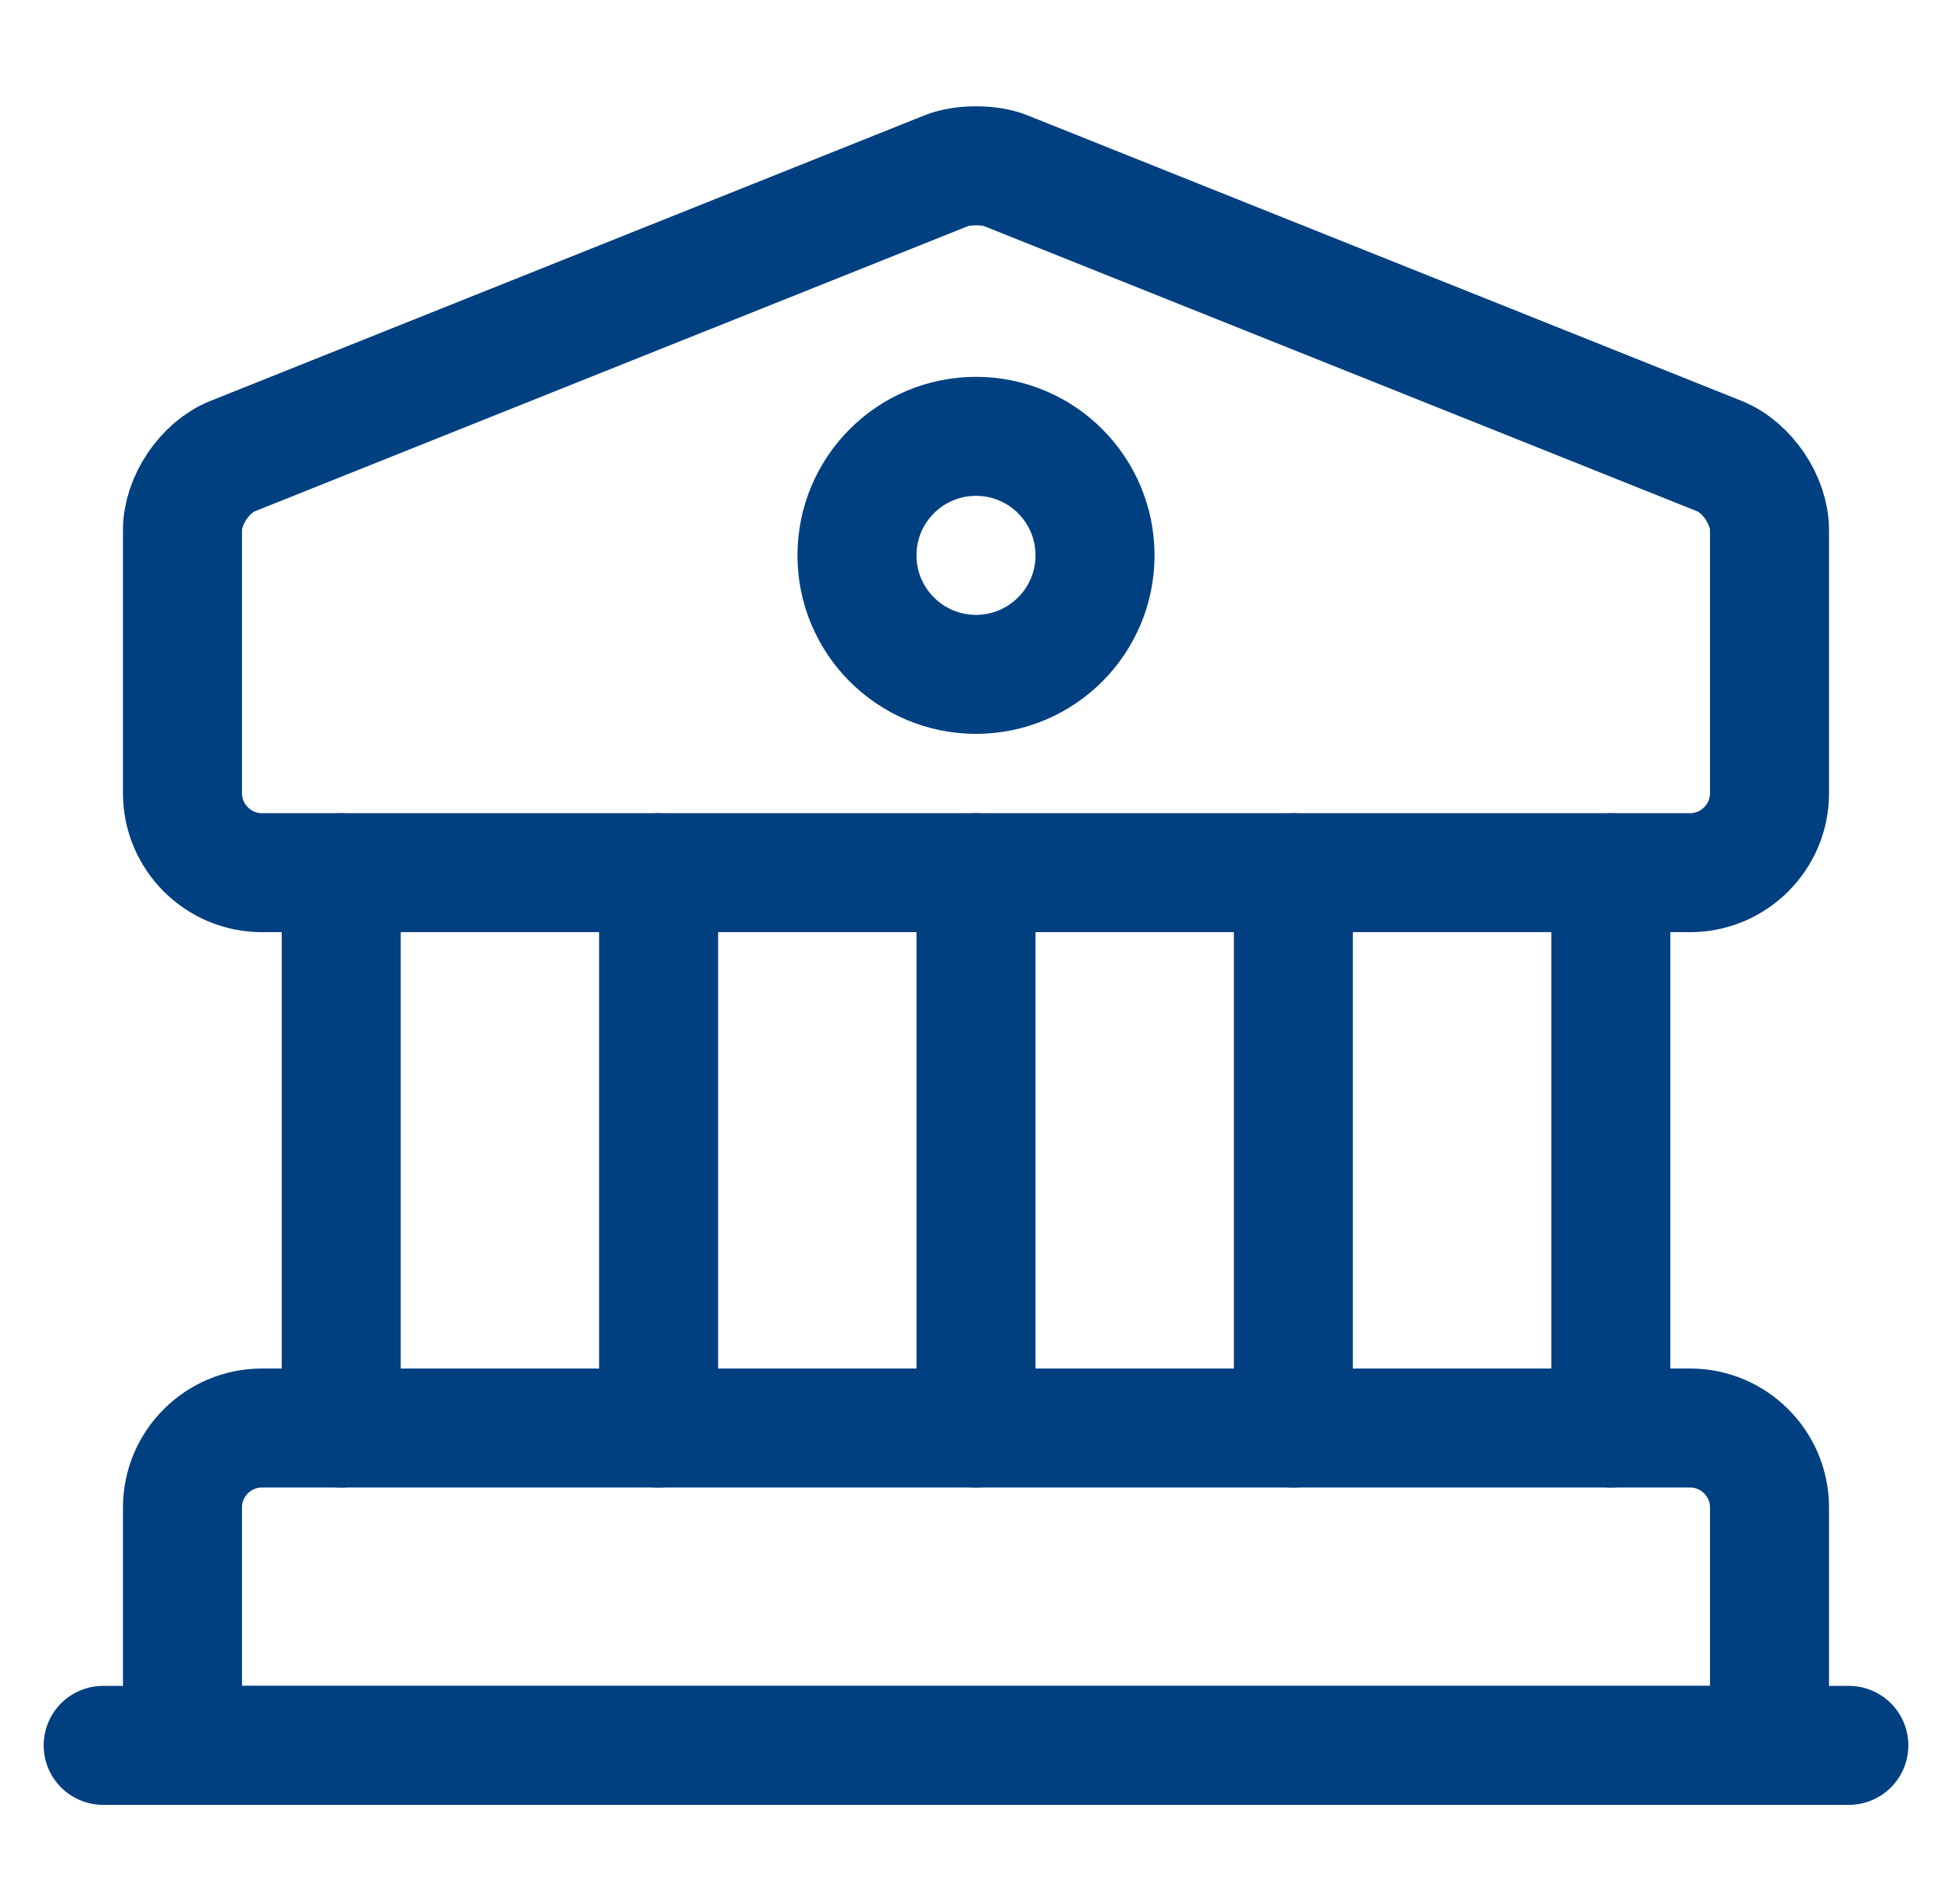
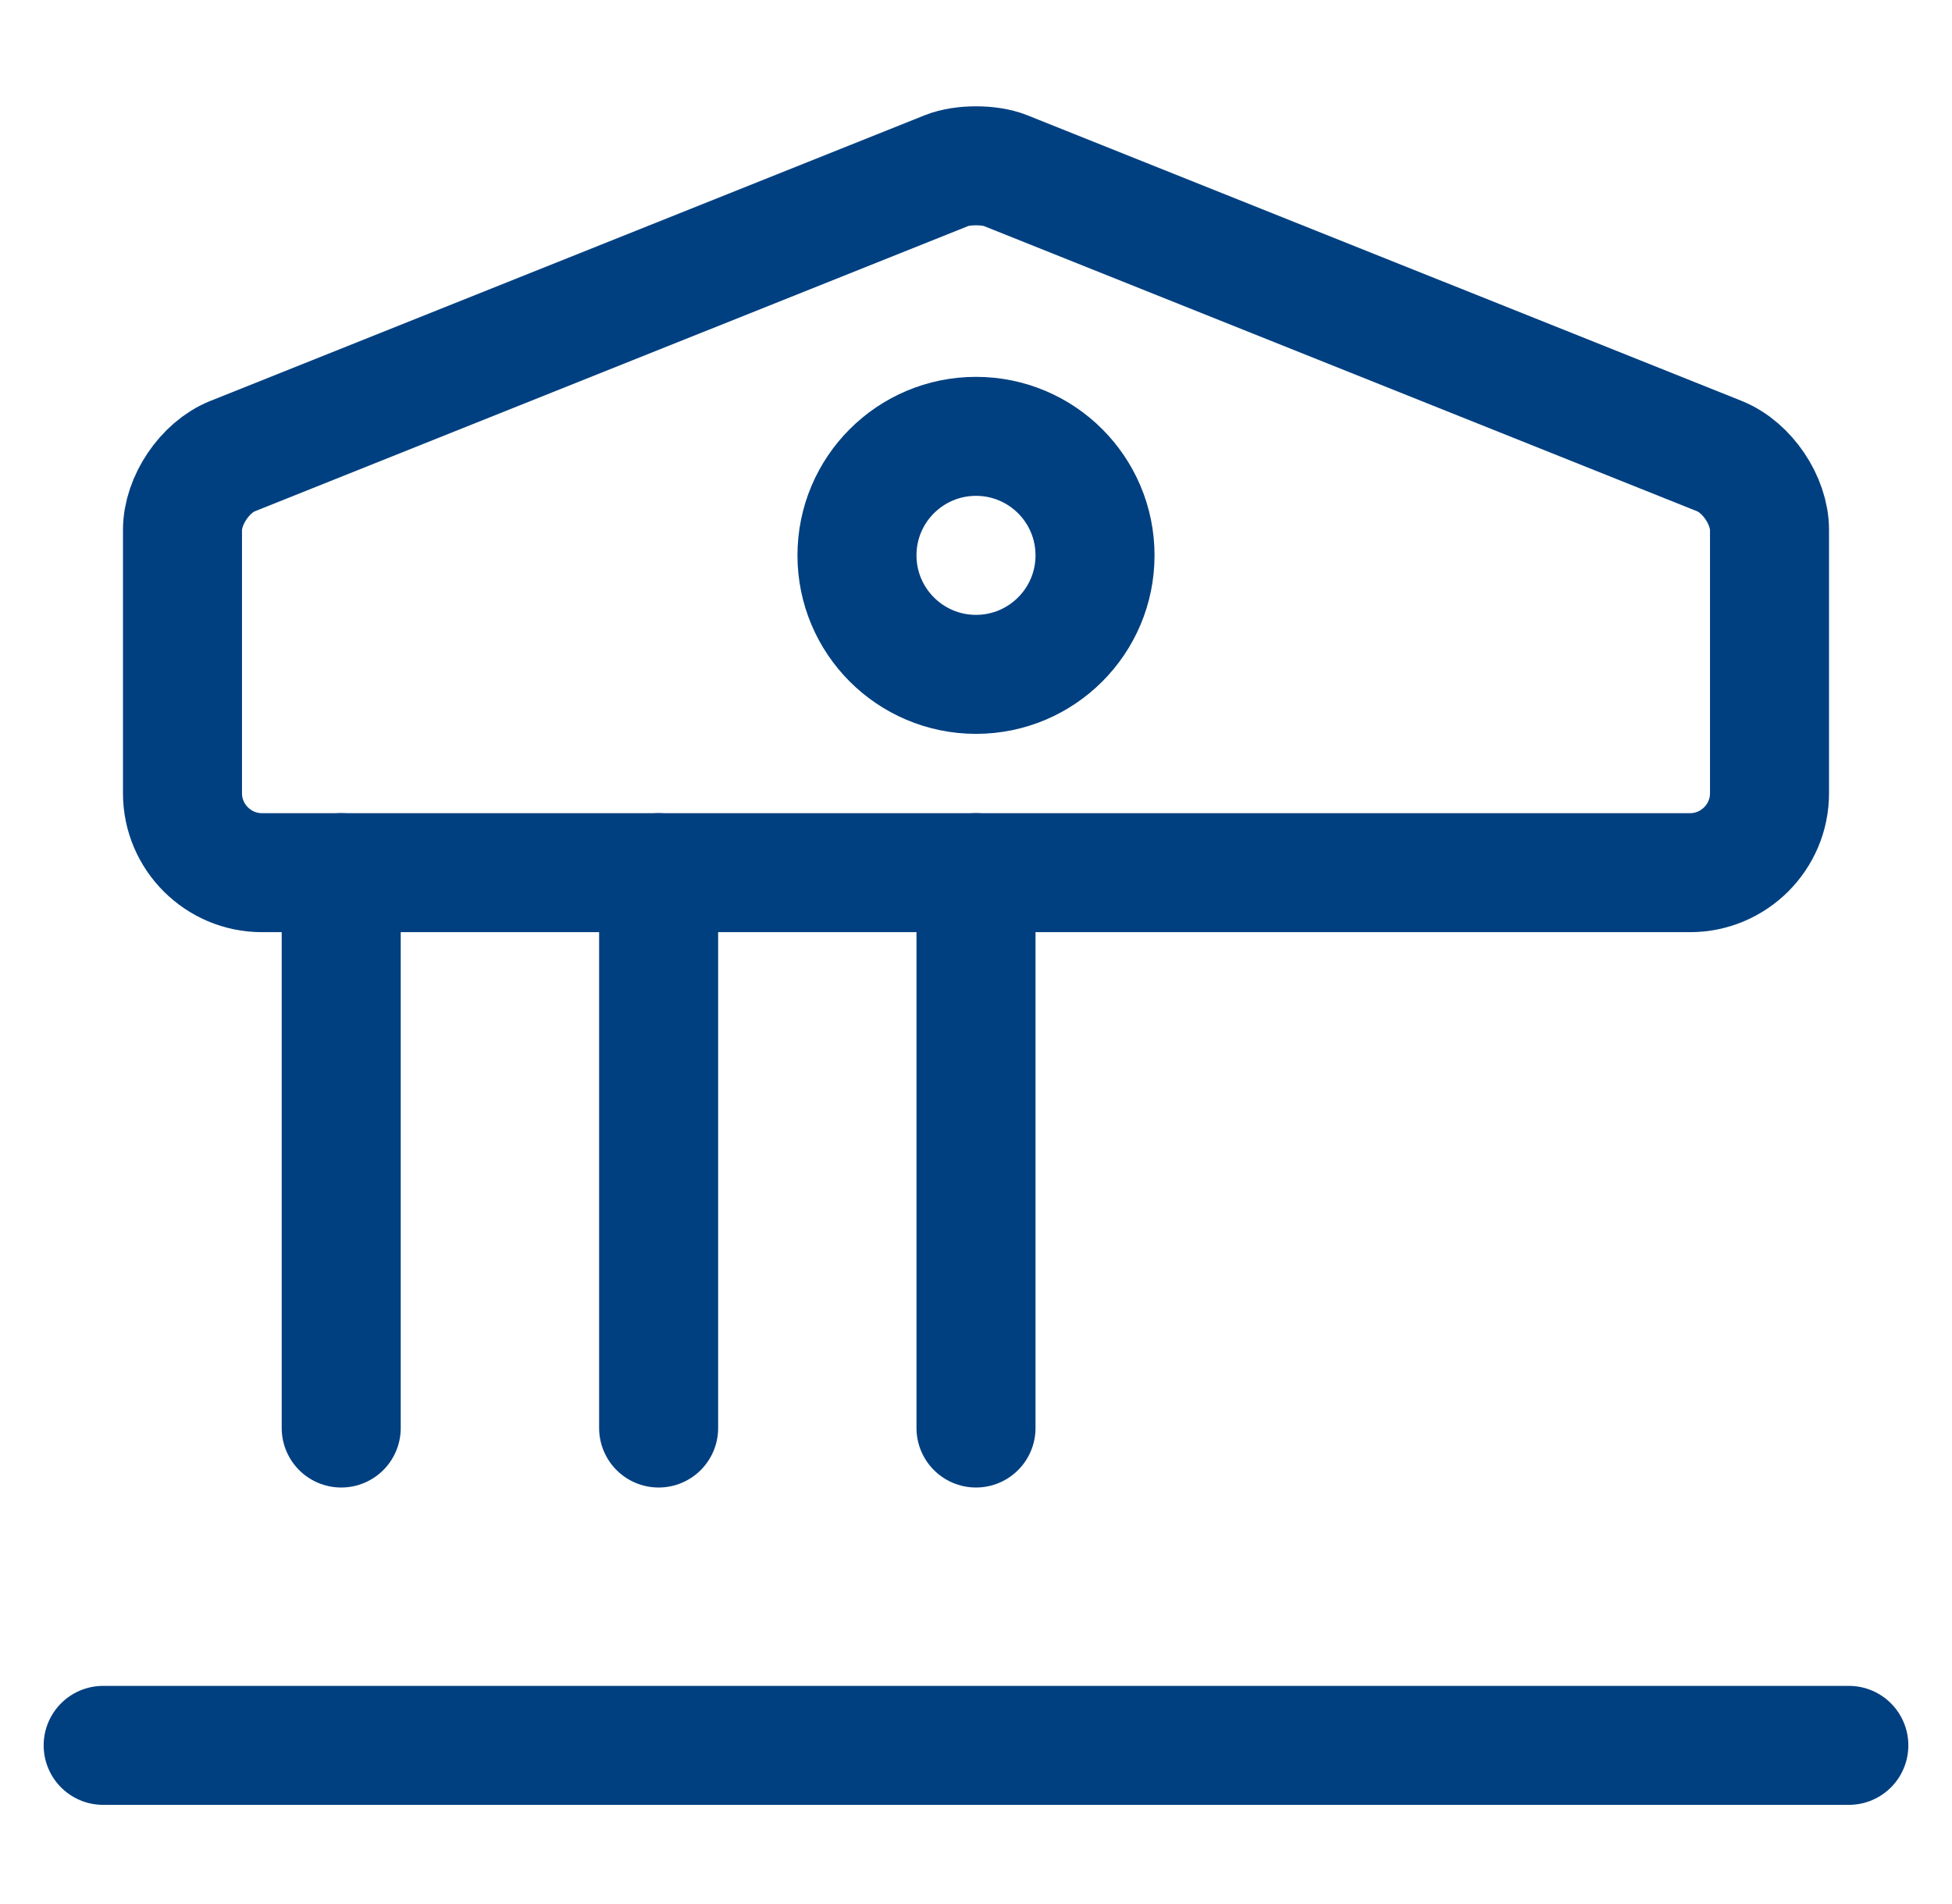
<svg xmlns="http://www.w3.org/2000/svg" width="41" height="40" viewBox="0 0 41 40" fill="none">
  <path d="M21.117 3.583L36.117 9.583C36.7 9.817 37.167 10.517 37.167 11.133V16.667C37.167 17.583 36.417 18.333 35.5 18.333H5.5C4.583 18.333 3.833 17.583 3.833 16.667V11.133C3.833 10.517 4.3 9.817 4.883 9.583L19.884 3.583C20.217 3.45 20.784 3.45 21.117 3.583Z" stroke="#004080" stroke-width="2.5" stroke-miterlimit="10" stroke-linecap="round" stroke-linejoin="round" />
-   <path d="M37.167 36.667H3.833V31.667C3.833 30.75 4.583 30 5.5 30H35.5C36.417 30 37.167 30.75 37.167 31.667V36.667Z" stroke="#004080" stroke-width="2.5" stroke-miterlimit="10" stroke-linecap="round" stroke-linejoin="round" />
  <path d="M7.167 30V18.333" stroke="#004080" stroke-width="2.5" stroke-miterlimit="10" stroke-linecap="round" stroke-linejoin="round" />
  <path d="M13.834 30V18.333" stroke="#004080" stroke-width="2.5" stroke-miterlimit="10" stroke-linecap="round" stroke-linejoin="round" />
  <path d="M20.5 30V18.333" stroke="#004080" stroke-width="2.5" stroke-miterlimit="10" stroke-linecap="round" stroke-linejoin="round" />
-   <path d="M27.166 30V18.333" stroke="#004080" stroke-width="2.5" stroke-miterlimit="10" stroke-linecap="round" stroke-linejoin="round" />
-   <path d="M33.834 30V18.333" stroke="#004080" stroke-width="2.5" stroke-miterlimit="10" stroke-linecap="round" stroke-linejoin="round" />
  <path d="M2.167 36.667H38.833" stroke="#004080" stroke-width="2.5" stroke-miterlimit="10" stroke-linecap="round" stroke-linejoin="round" />
  <path d="M20.5 14.167C21.881 14.167 23 13.047 23 11.667C23 10.286 21.881 9.167 20.5 9.167C19.119 9.167 18 10.286 18 11.667C18 13.047 19.119 14.167 20.5 14.167Z" stroke="#004080" stroke-width="2.5" stroke-miterlimit="10" stroke-linecap="round" stroke-linejoin="round" />
</svg>